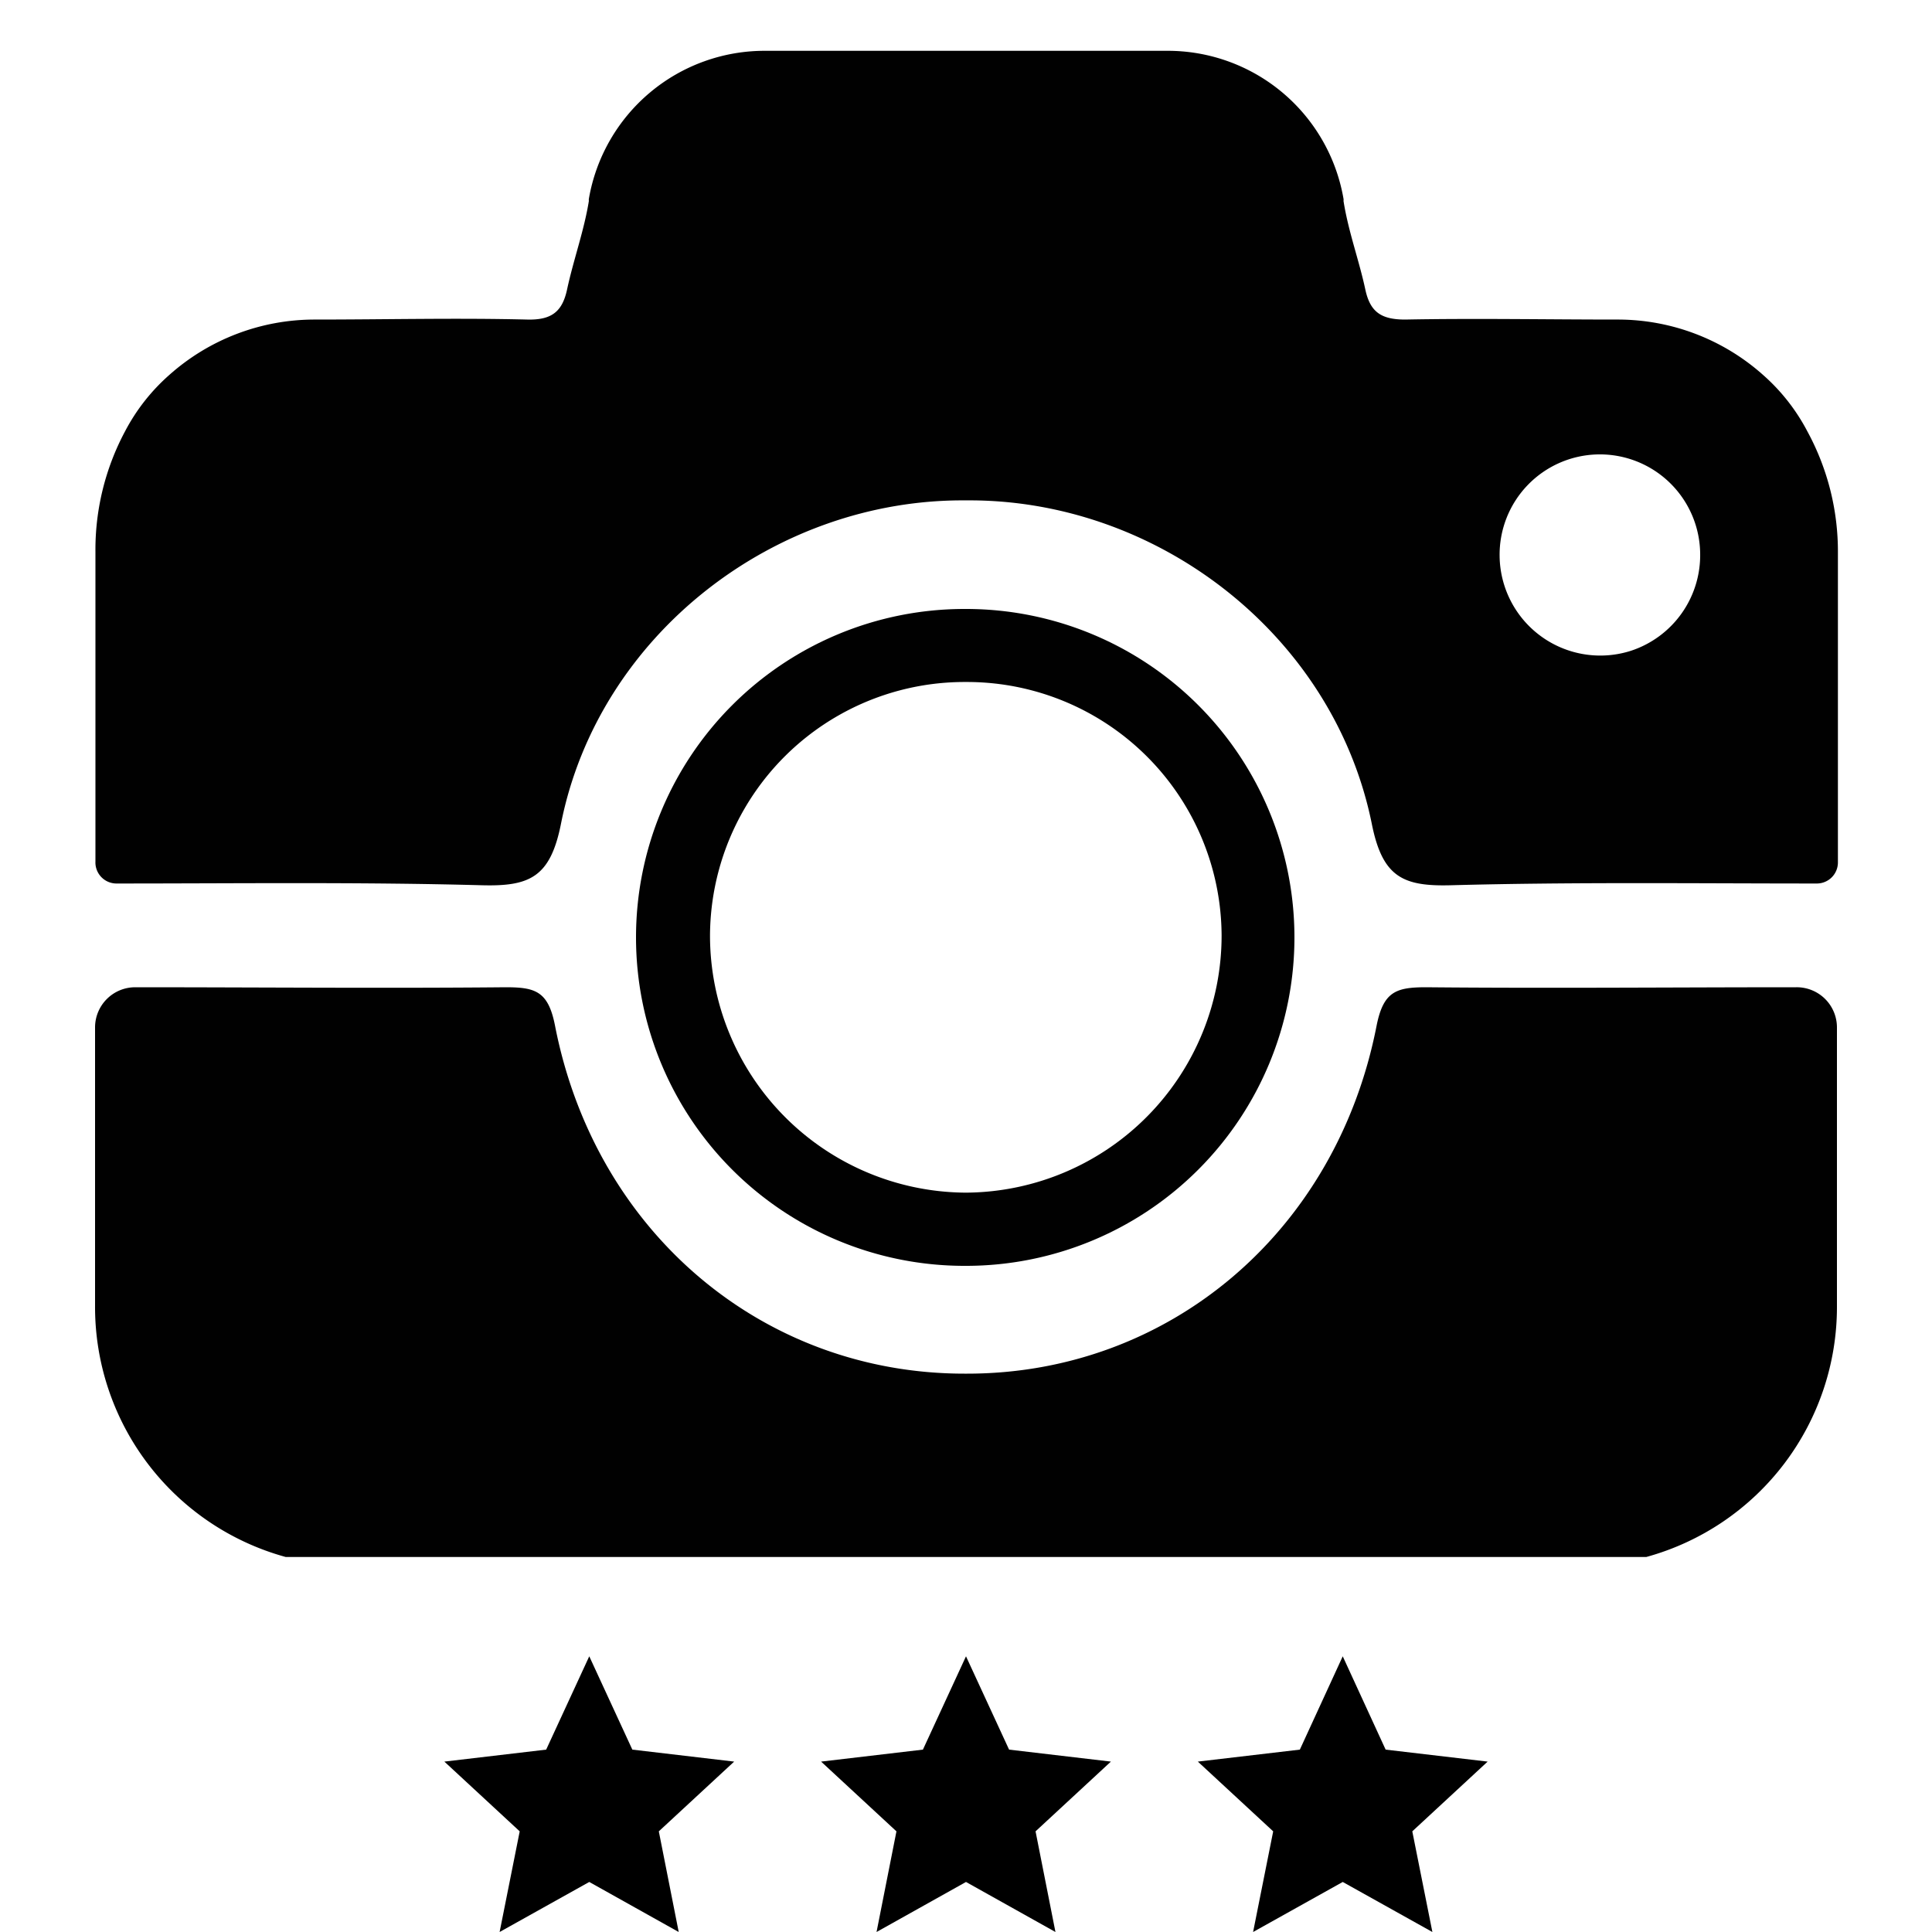
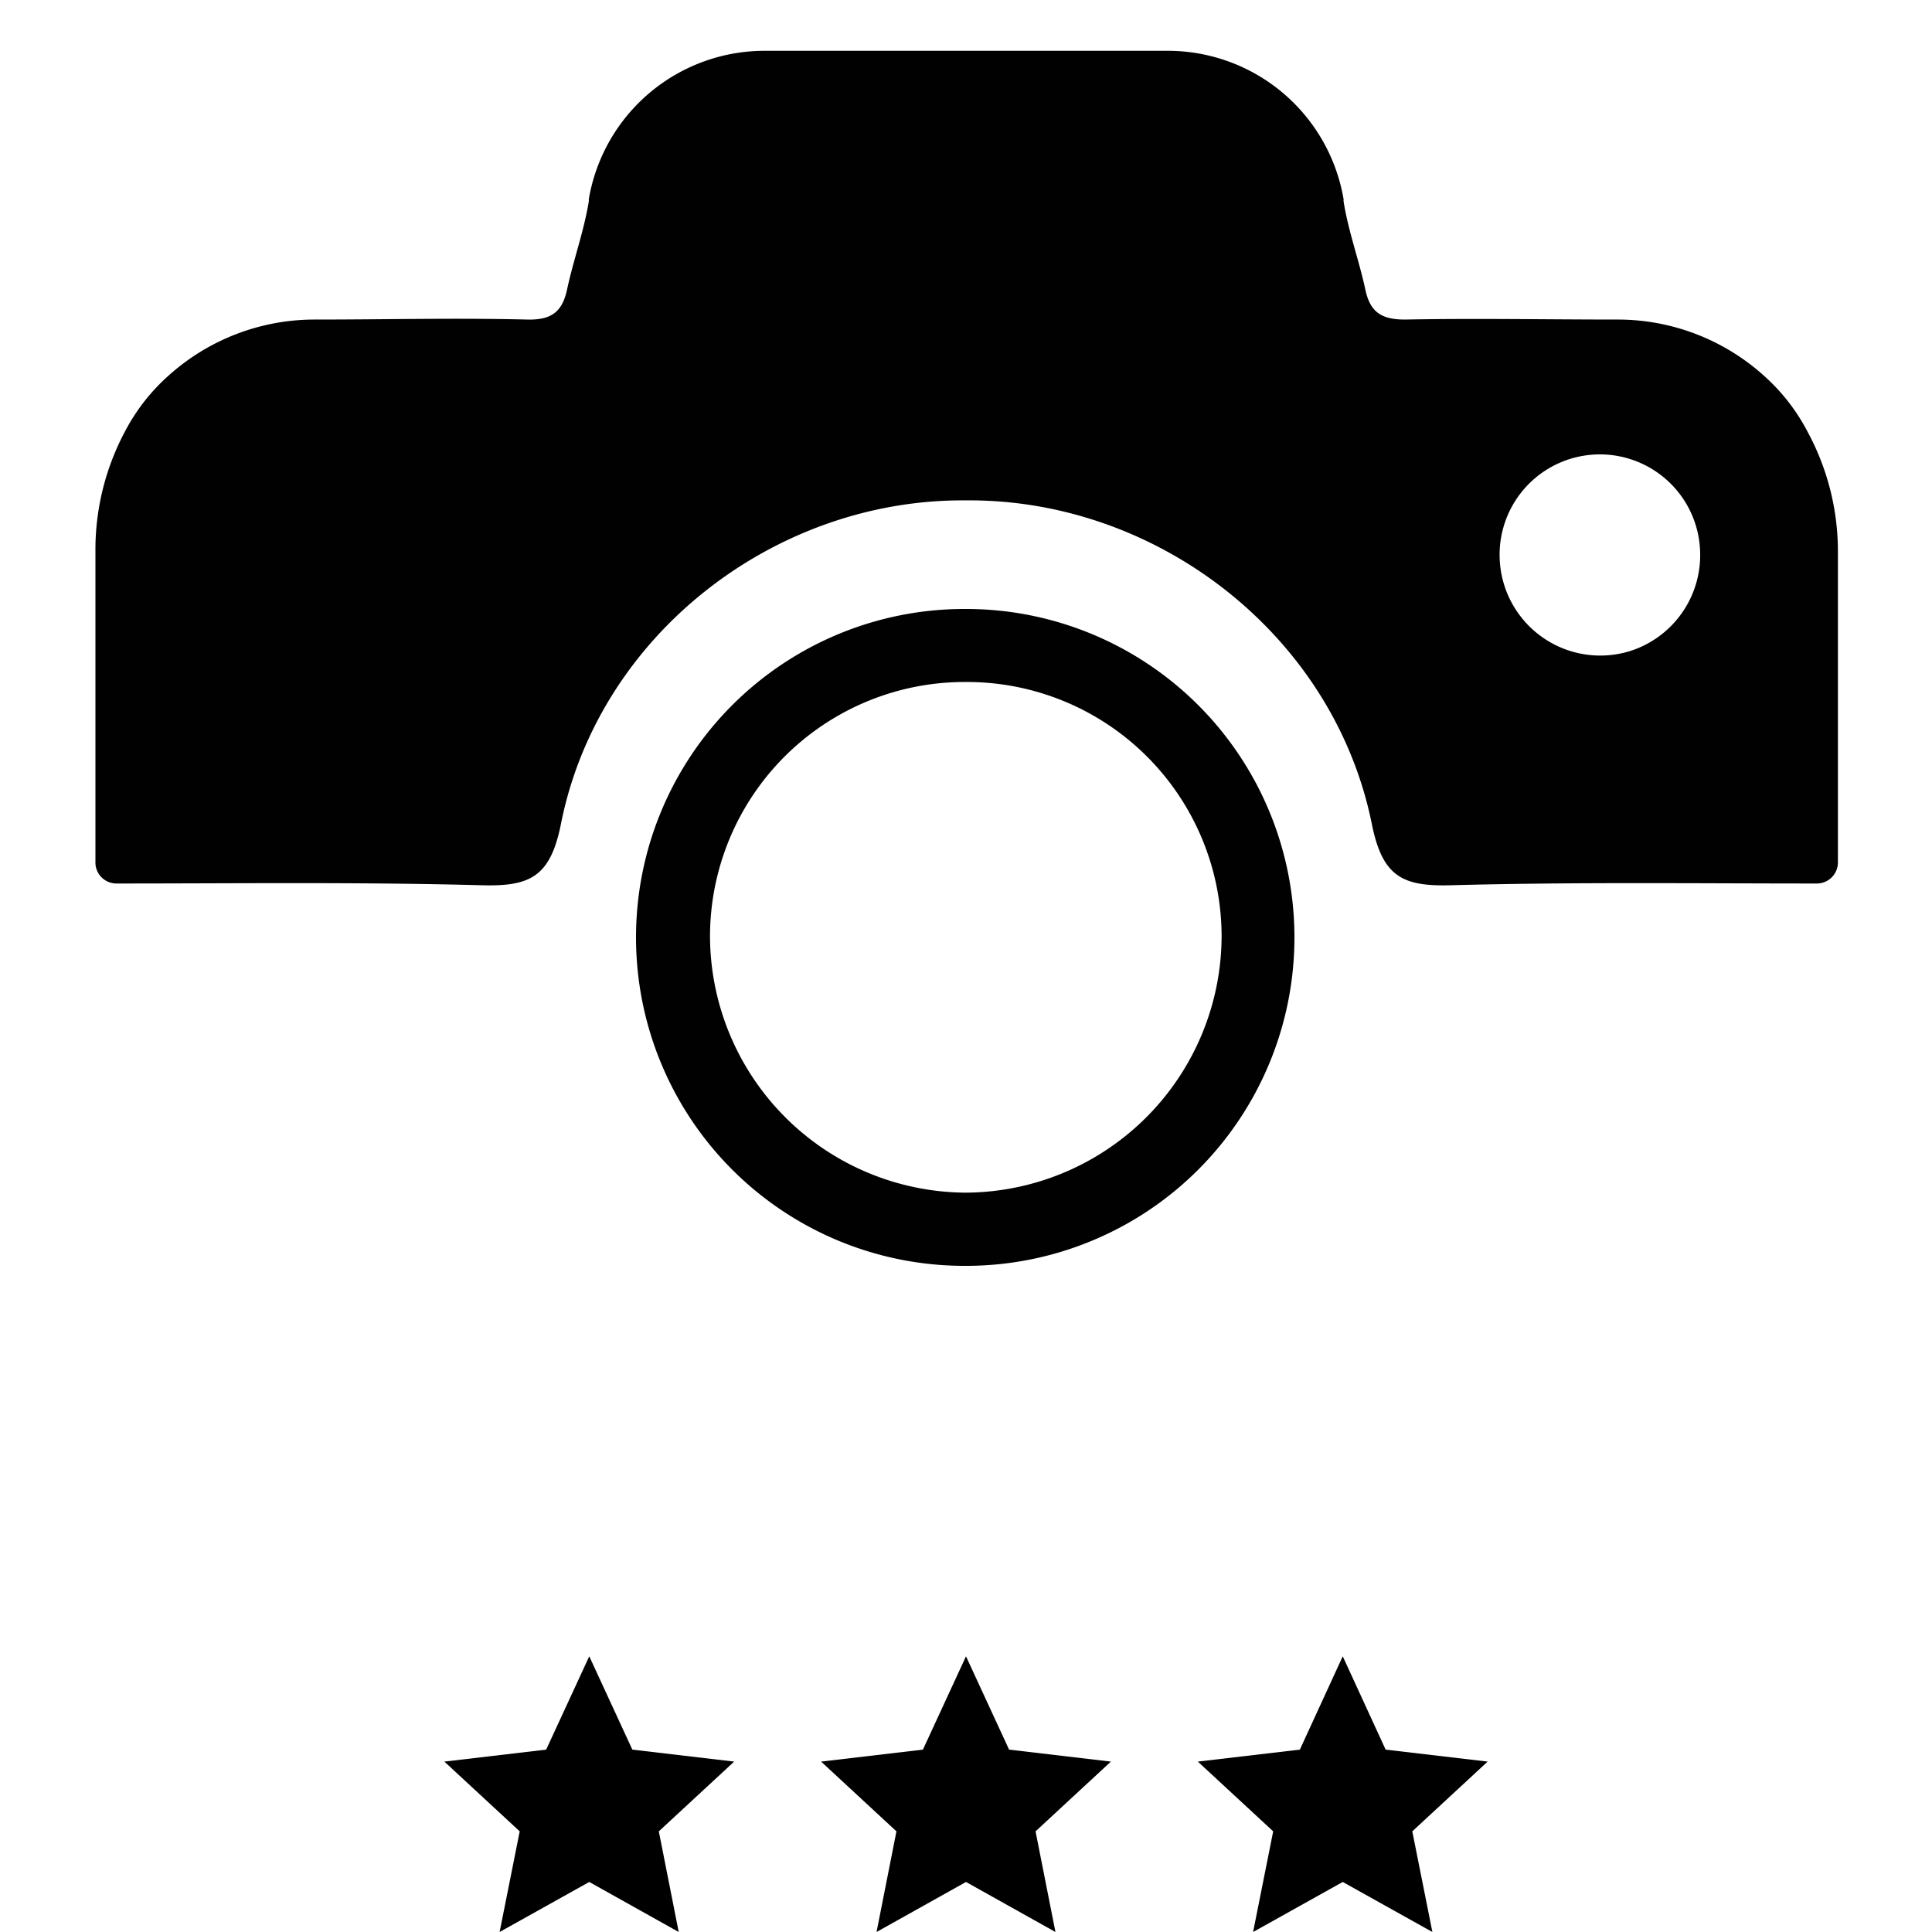
<svg xmlns="http://www.w3.org/2000/svg" id="Layer_1" data-name="Layer 1" viewBox="0 0 100 100">
  <defs>
    <style>.cls-1{fill:#010101;}</style>
  </defs>
  <title>DigitalCamera-Video_3-Master</title>
  <polygon points="69.5 97.41 64.86 100 65.9 94.79 62 91.18 67.28 90.56 69.5 85.73 71.72 90.56 77 91.18 73.1 94.79 74.14 100 69.5 97.41" />
  <polygon points="30.5 97.41 25.86 100 26.9 94.79 23 91.18 28.27 90.56 30.5 85.73 32.73 90.56 38 91.18 34.1 94.79 35.13 100 30.5 97.41" />
  <polygon points="50 97.41 45.37 100 46.4 94.79 42.5 91.18 47.77 90.56 50 85.73 52.23 90.56 57.5 91.18 53.6 94.79 54.63 100 50 97.41" />
  <path class="cls-1" d="M93.55,22.33a10.17,10.17,0,0,0-2.29-2.92,11.3,11.3,0,0,0-7.53-2.87c-3.66,0-7.34-.07-11,0-1.24,0-1.81-.39-2.06-1.55-.33-1.54-.88-3-1.13-4.59a.36.36,0,0,0,0-.11,9.23,9.23,0,0,0-9.15-7.66H39.63a9.23,9.23,0,0,0-9.15,7.66.36.36,0,0,0,0,.11c-.25,1.55-.8,3.05-1.13,4.59-.25,1.16-.82,1.58-2.06,1.55-3.66-.09-7.34,0-11,0a11.3,11.3,0,0,0-7.53,2.87,10.17,10.17,0,0,0-2.29,2.92,13,13,0,0,0-1.53,6.26v16A1.09,1.09,0,0,0,6,45.73c6.31,0,12.62-.08,18.92.09,2.51.07,3.57-.42,4.12-3.2C31,32.82,40.15,25.81,50,25.9c9.85-.09,19,6.92,21,16.72.55,2.78,1.61,3.27,4.12,3.2,6.3-.17,12.61-.09,18.92-.09a1.09,1.09,0,0,0,1.09-1.1v-16A13,13,0,0,0,93.55,22.33ZM84.43,33.68a5.21,5.21,0,0,1-6.81-4.89A5.19,5.19,0,0,1,88,28.63,5.21,5.21,0,0,1,84.43,33.68Z" />
-   <path class="cls-1" d="M95.08,53.19v14.4a13.42,13.42,0,0,1-9.87,13l-.14,0H14.93l-.14,0a13.42,13.42,0,0,1-9.87-13V53.19A2.08,2.08,0,0,1,7,51.1c6.39,0,12.78.06,19.17,0,1.54,0,2.21.2,2.56,2,2.09,10.7,10.77,18,21.19,18h.14c10.42,0,19.1-7.31,21.19-18,.35-1.77,1-2,2.56-2,6.39.06,12.78,0,19.17,0A2.08,2.08,0,0,1,95.08,53.19Z" />
  <path class="cls-1" d="M50.08,31.52h-.16a17,17,0,0,0,0,34H50a17,17,0,0,0,0-34Zm0,30.21h-.2a13.31,13.31,0,0,1-13.13-13.3A13.18,13.18,0,0,1,50,35.3h0A13.18,13.18,0,0,1,63.23,48.43,13.31,13.31,0,0,1,50.1,61.73Z" />
</svg>